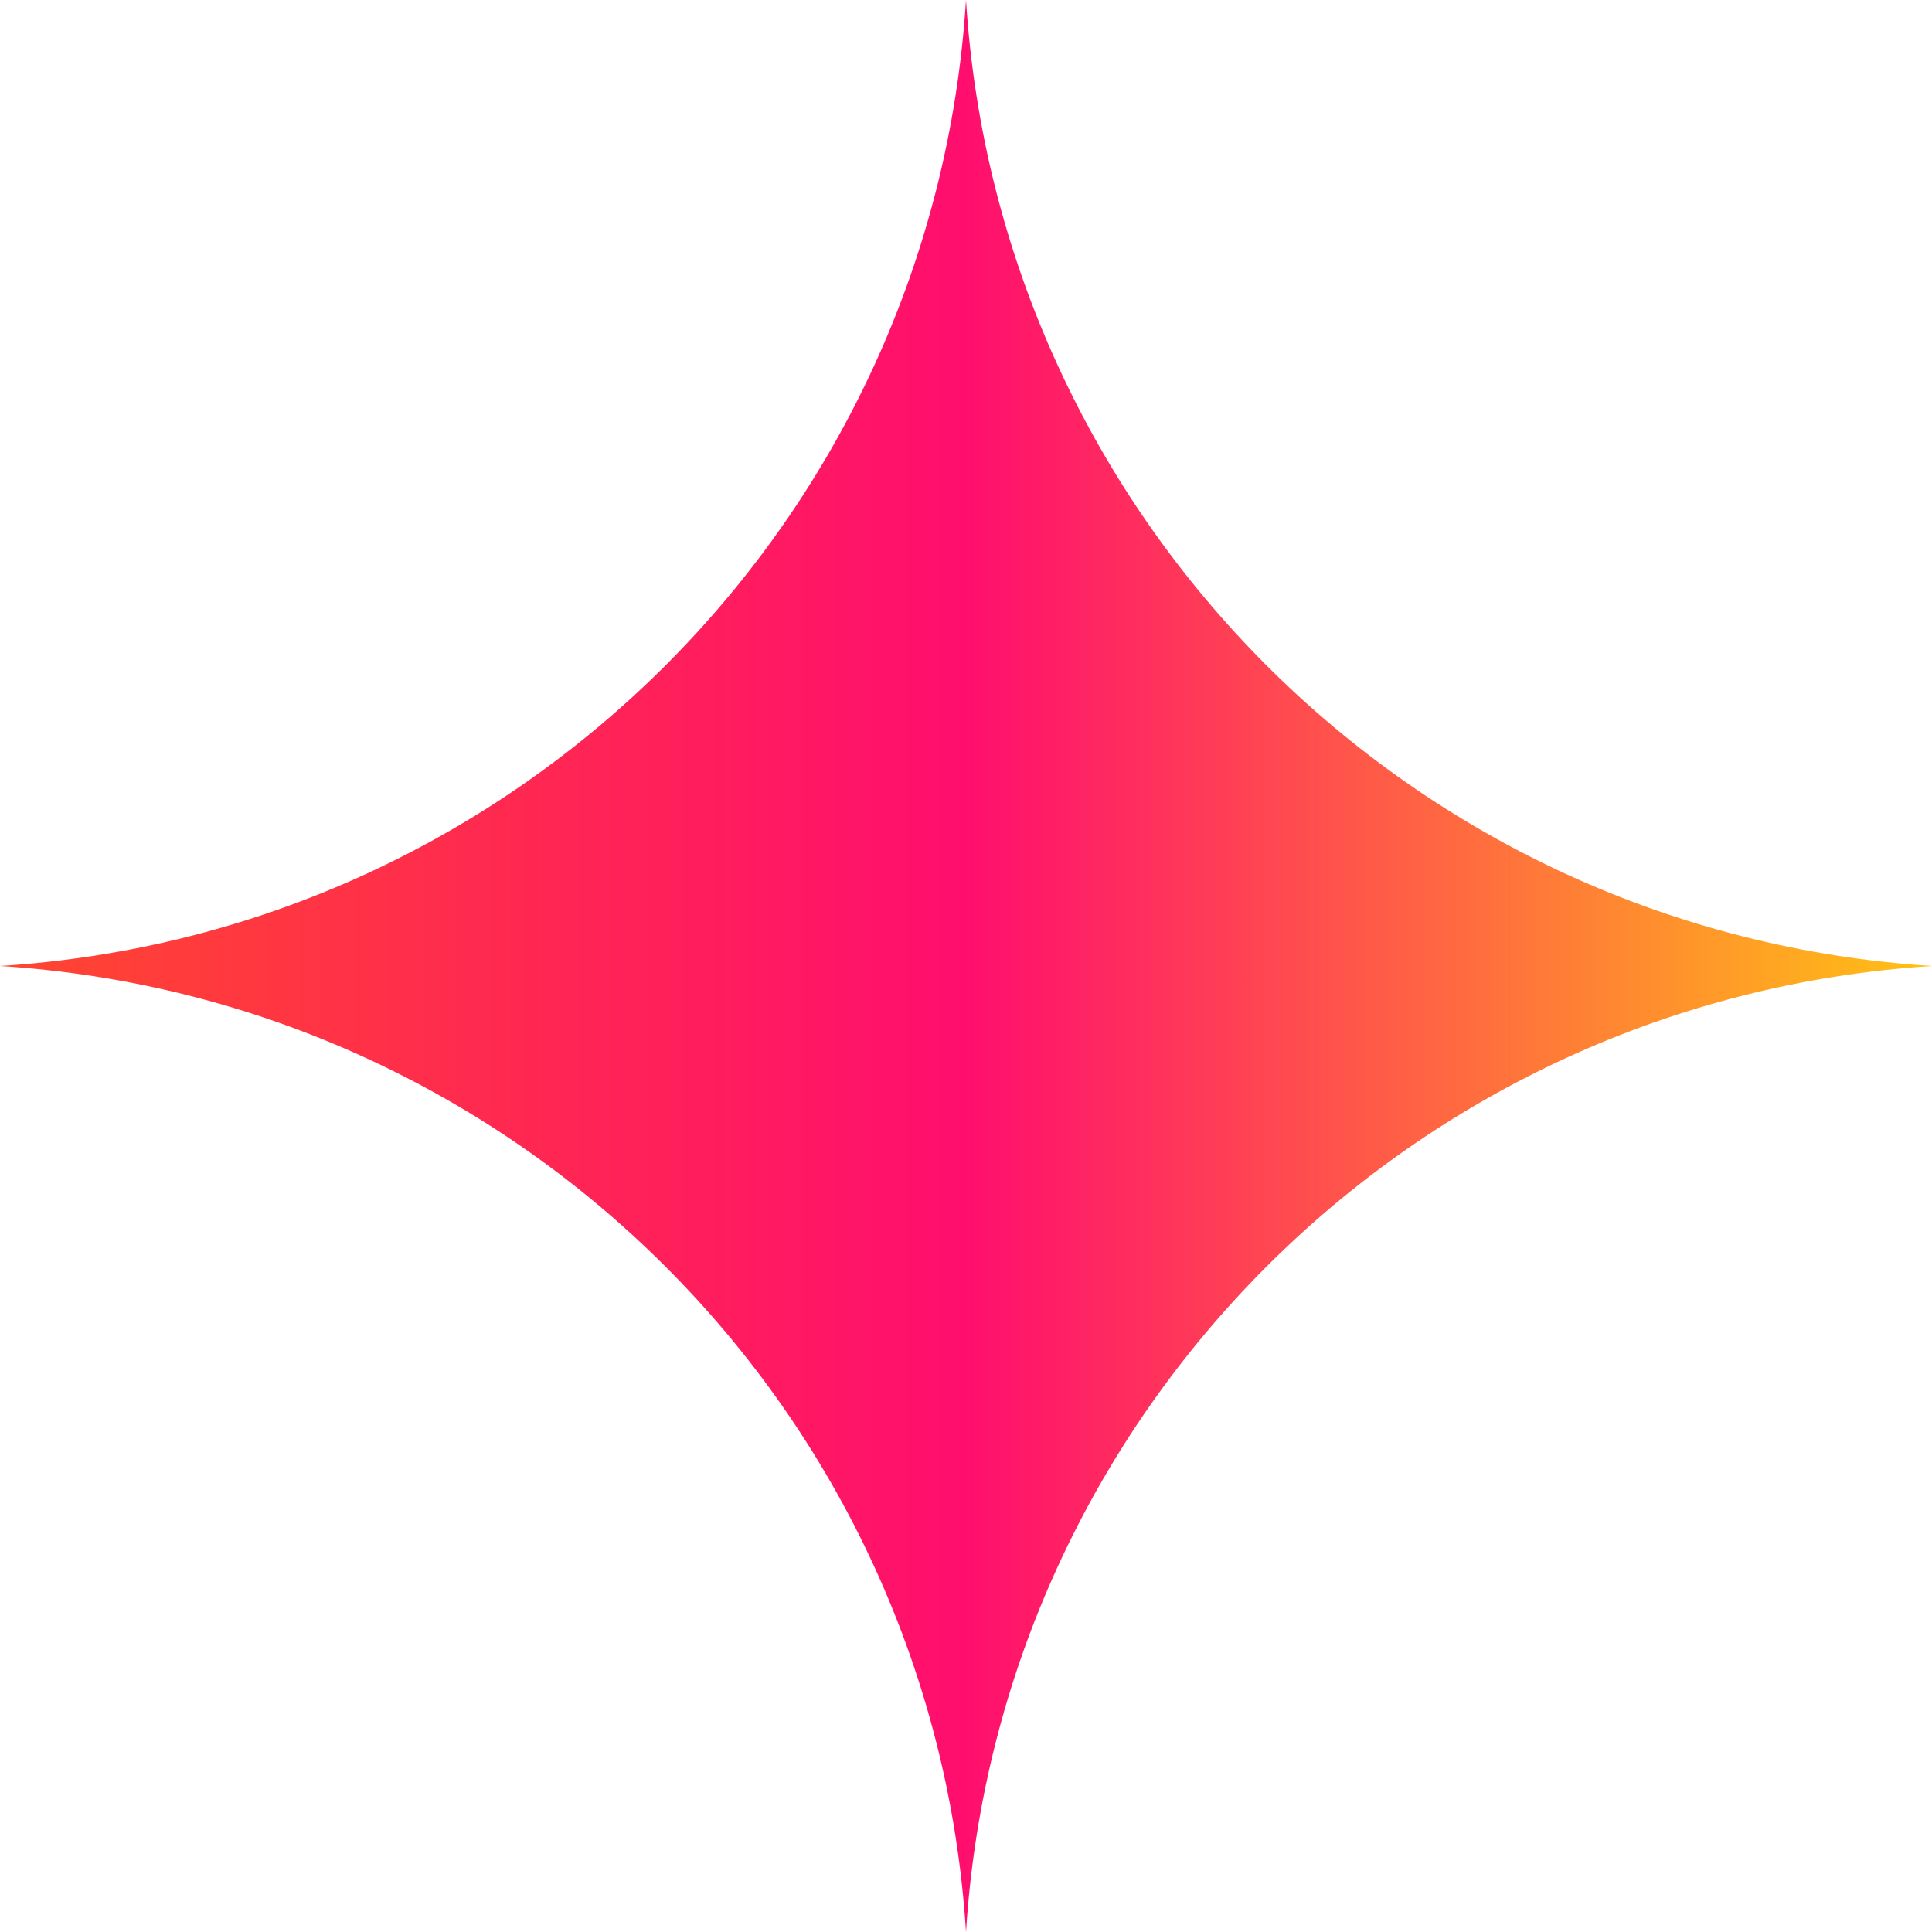
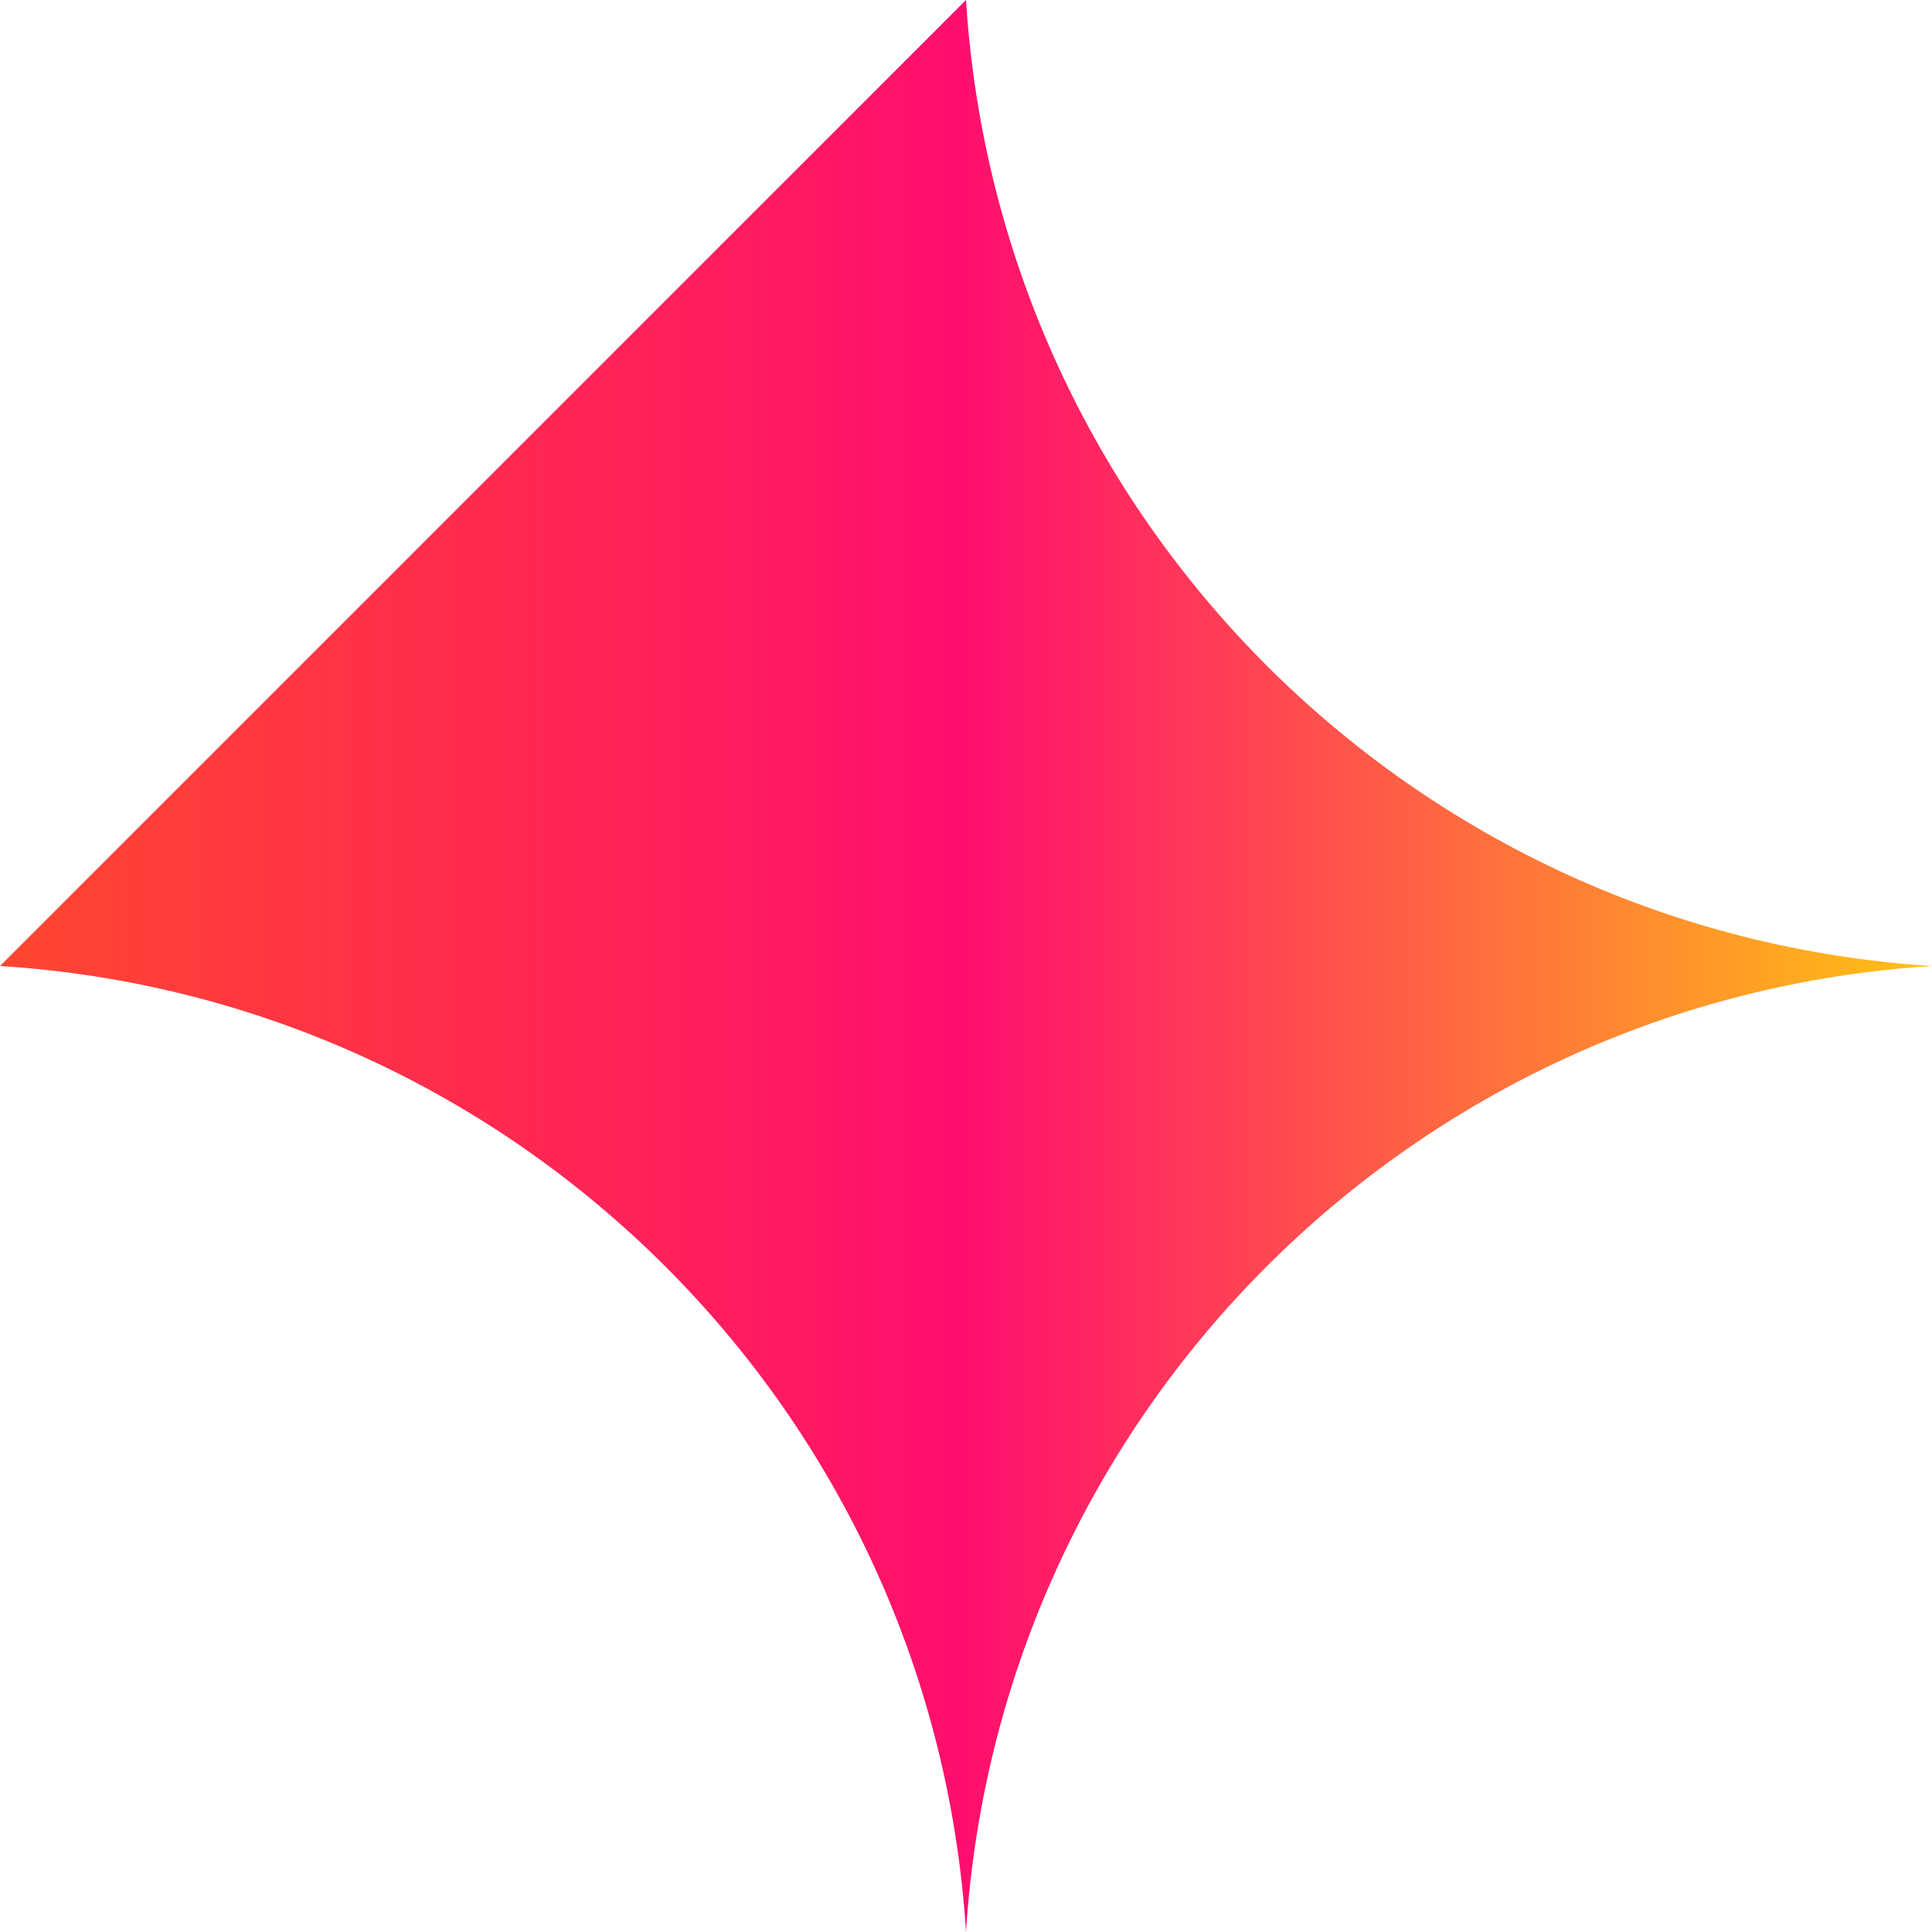
<svg xmlns="http://www.w3.org/2000/svg" width="40" height="40" viewBox="0 0 40 40" fill="none">
-   <path d="M20 0C20.679 10.752 29.248 19.321 40 20C29.248 20.679 20.679 29.248 20 40C19.321 29.248 10.752 20.679 0 20C10.752 19.321 19.321 10.752 20 0Z" fill="url(#paint0_linear_124_3141)" />
+   <path d="M20 0C20.679 10.752 29.248 19.321 40 20C29.248 20.679 20.679 29.248 20 40C19.321 29.248 10.752 20.679 0 20Z" fill="url(#paint0_linear_124_3141)" />
  <defs>
    <linearGradient id="paint0_linear_124_3141" x1="40" y1="20" x2="-1.90735e-05" y2="20" gradientUnits="userSpaceOnUse">
      <stop stop-color="#FFC214" />
      <stop offset="0.5" stop-color="#FF0E6E" />
      <stop offset="1" stop-color="#FF4630" />
    </linearGradient>
  </defs>
</svg>